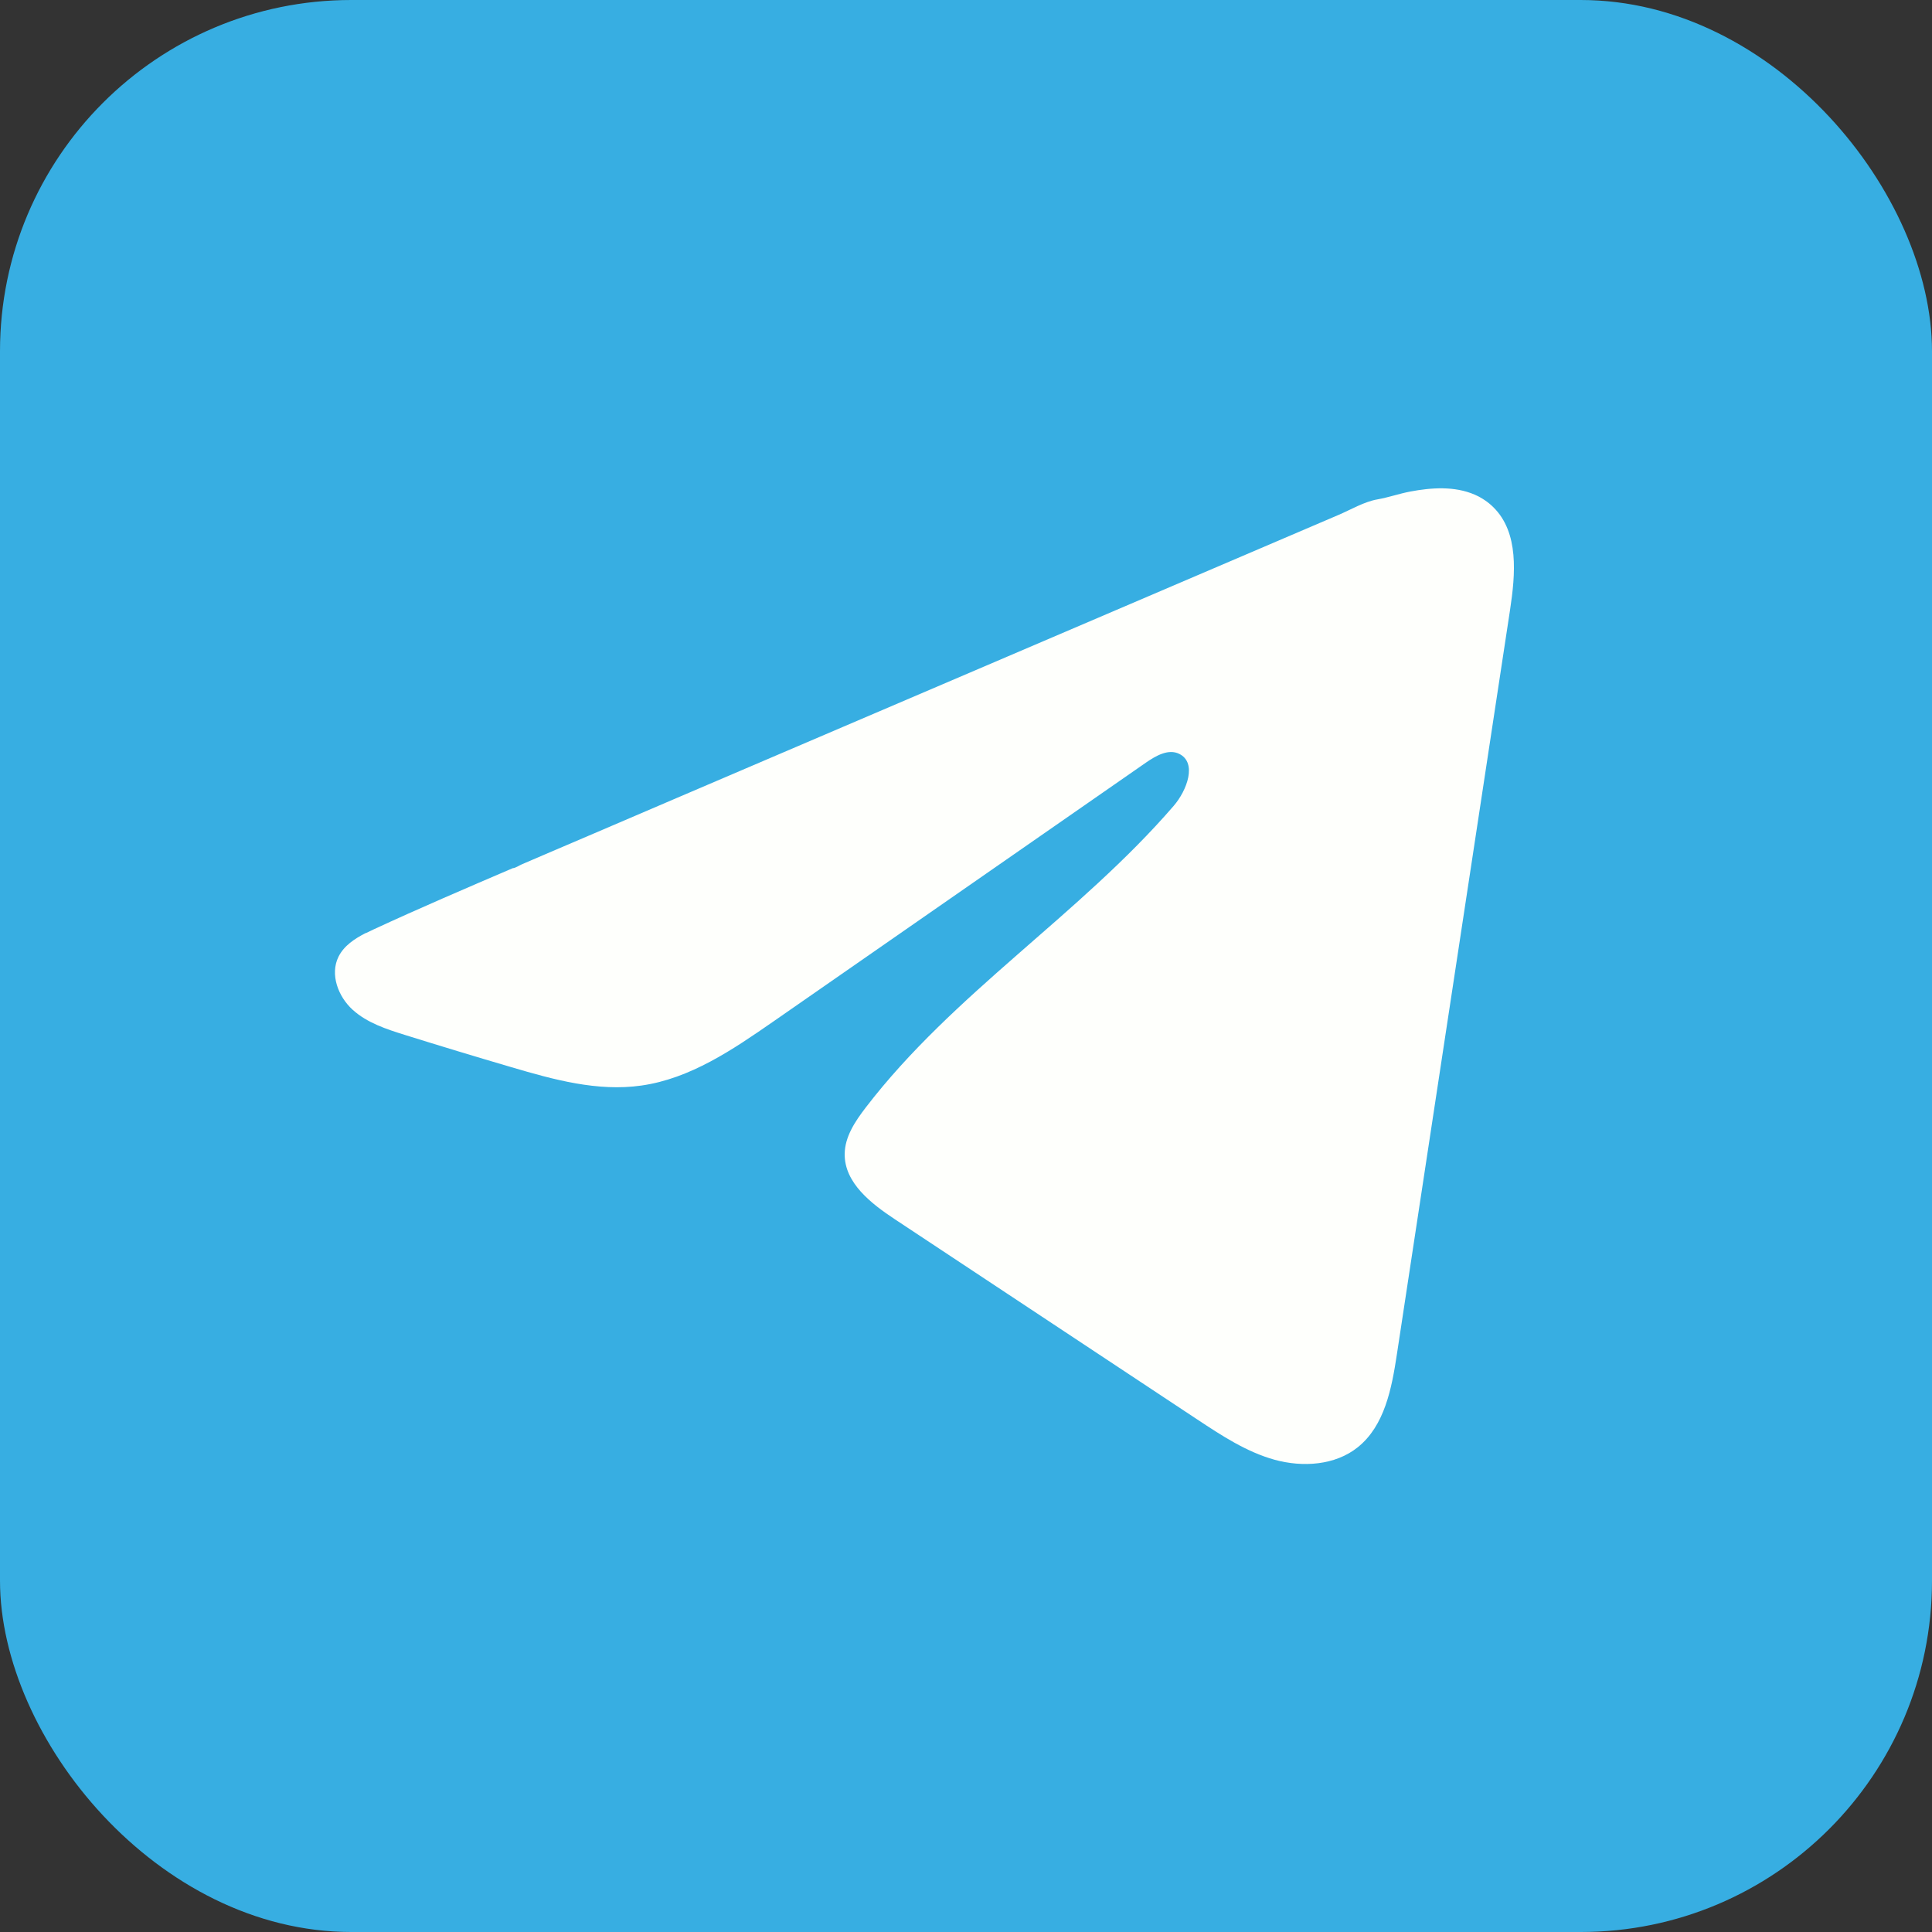
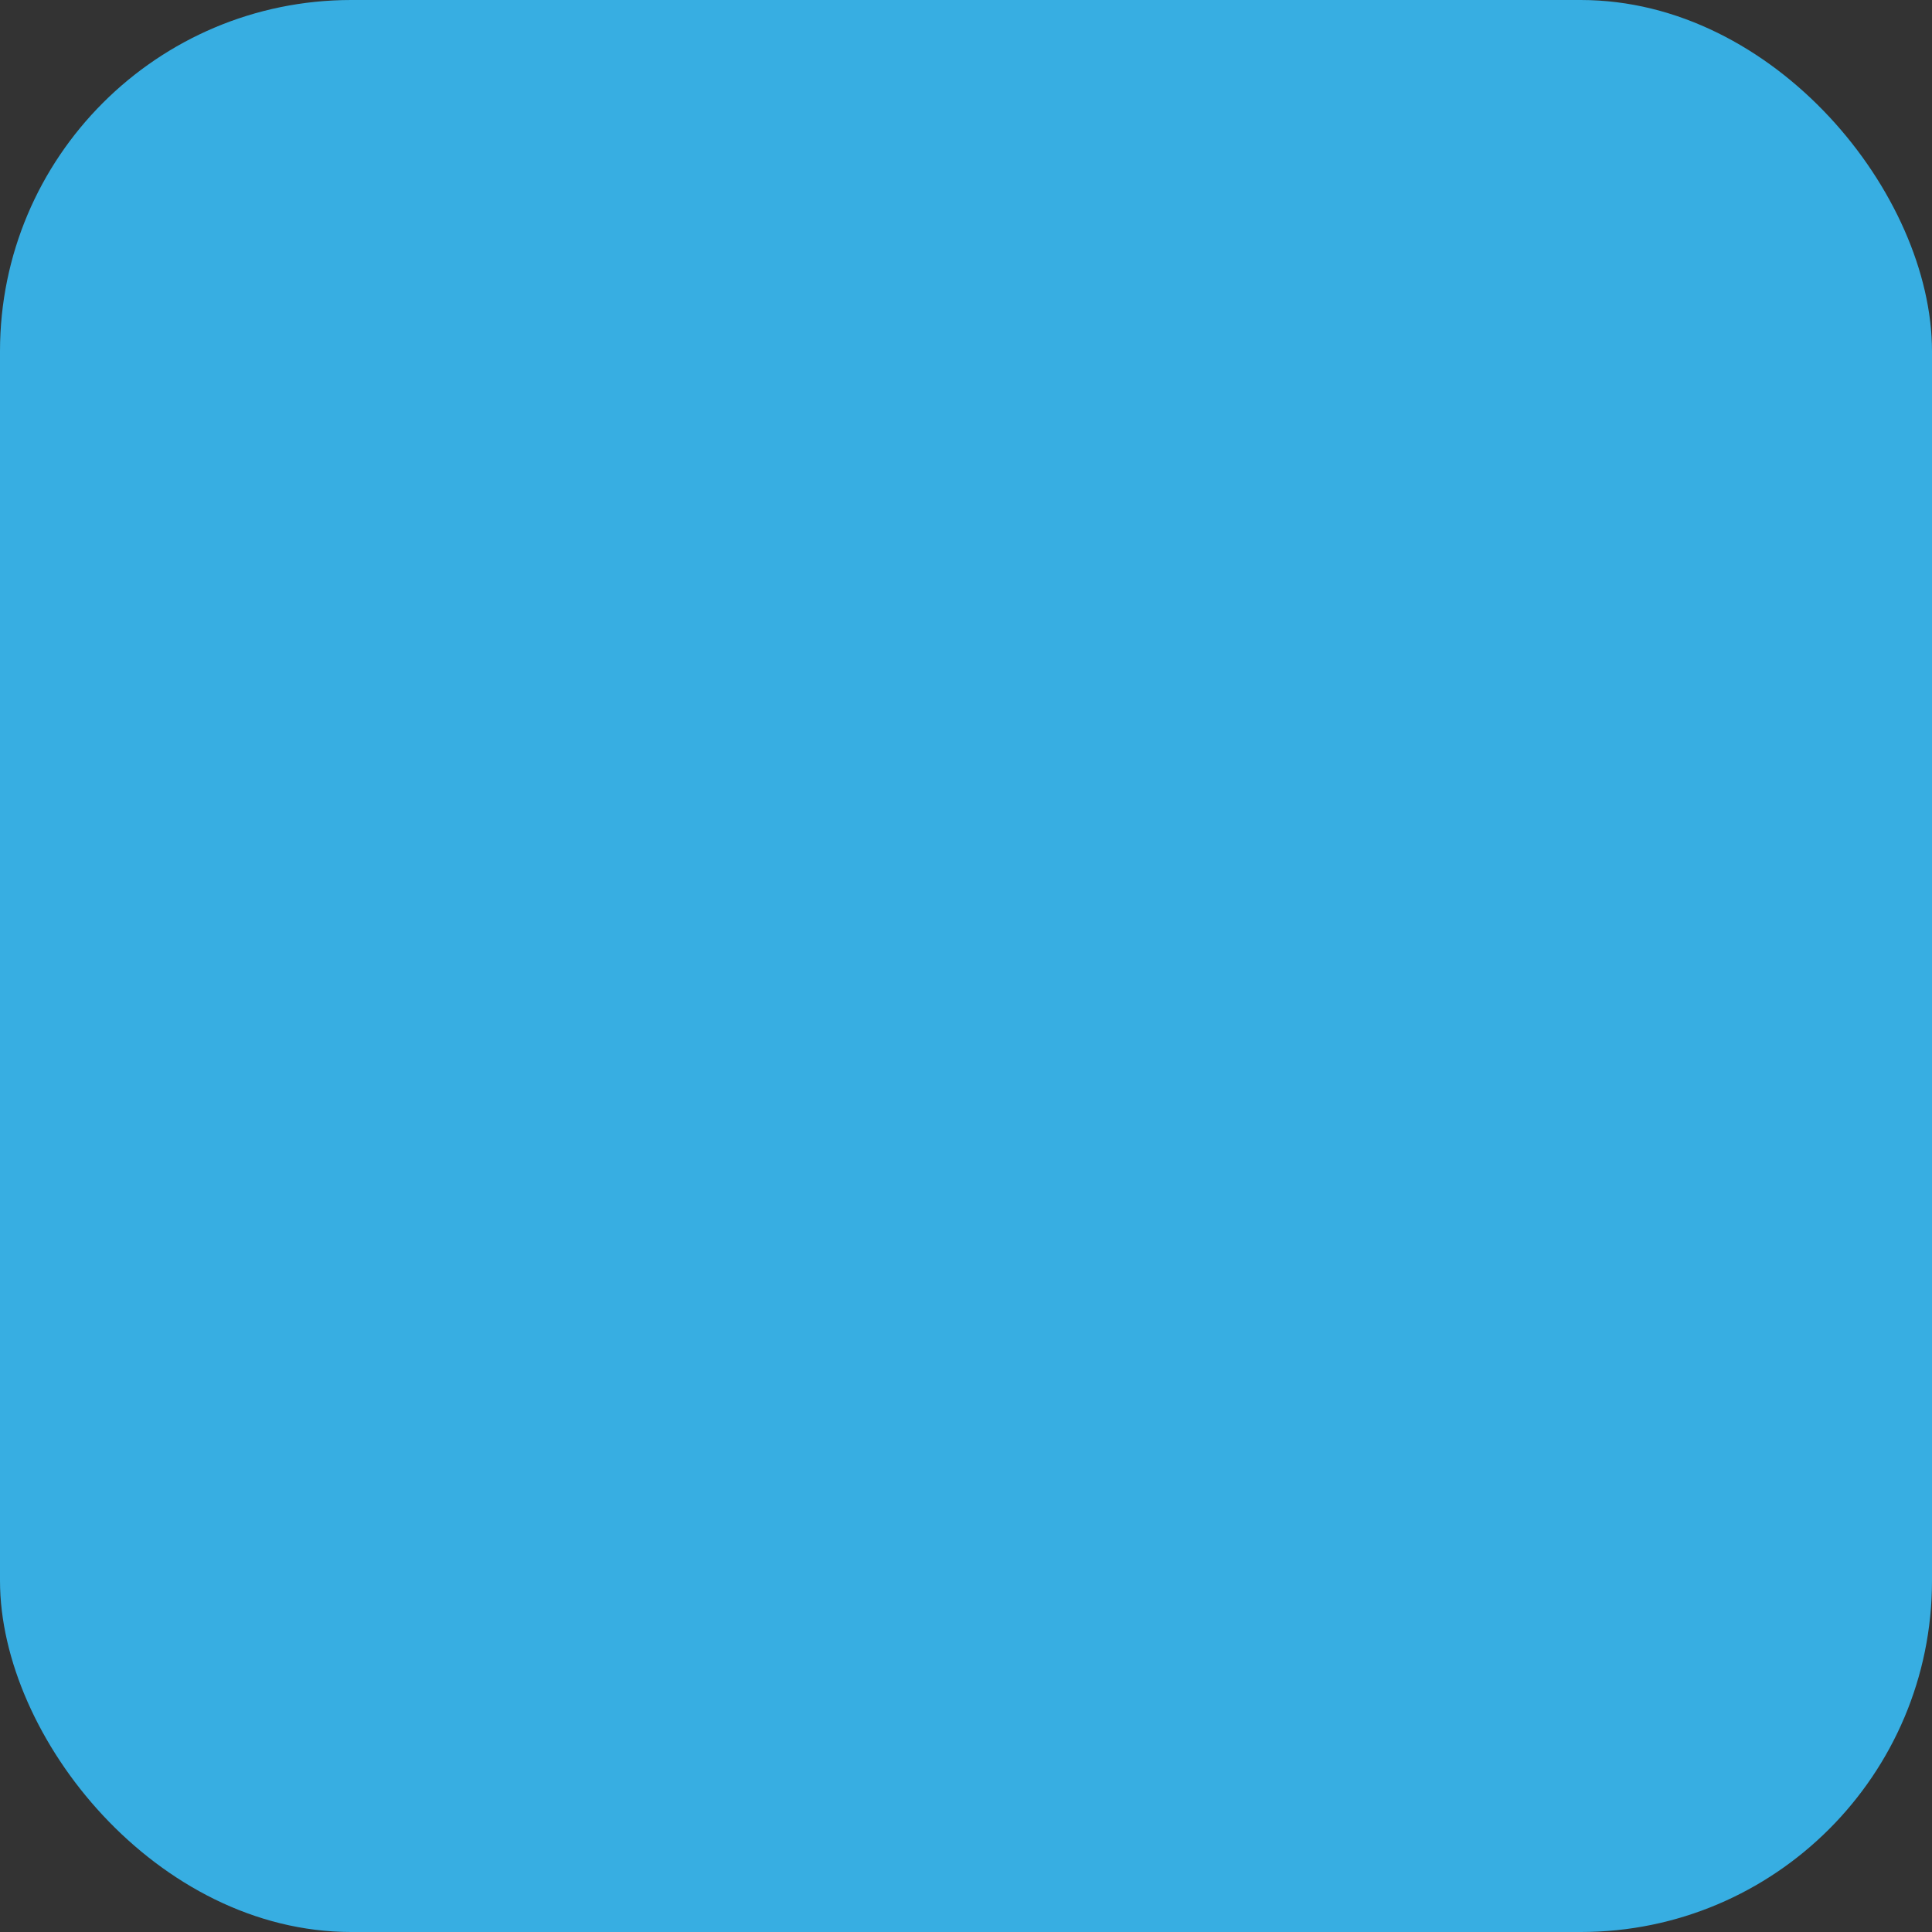
<svg xmlns="http://www.w3.org/2000/svg" width="33" height="33" viewBox="0 0 33 33" fill="none">
  <rect x="0" y="0" width="33" height="33" fill="#333333" stroke="none" />
  <rect width="33" height="33" rx="6" fill="#37AEE2" />
-   <path d="M6.25 15.938C6.296 15.915 6.343 15.893 6.388 15.872C7.172 15.509 7.966 15.169 8.759 14.829C8.802 14.829 8.874 14.779 8.914 14.763C8.975 14.736 9.037 14.711 9.098 14.684L9.45 14.533C9.686 14.432 9.921 14.332 10.157 14.231C10.627 14.03 11.098 13.829 11.569 13.626C12.51 13.224 13.452 12.821 14.393 12.418C15.334 12.016 16.276 11.612 17.218 11.21C18.159 10.808 19.101 10.404 20.042 10.002C20.983 9.6 21.925 9.196 22.866 8.794C23.076 8.704 23.302 8.569 23.527 8.53C23.715 8.497 23.899 8.432 24.088 8.396C24.448 8.328 24.845 8.3 25.189 8.449C25.308 8.501 25.418 8.574 25.509 8.665C25.947 9.098 25.885 9.808 25.793 10.416C25.149 14.654 24.505 18.894 23.86 23.132C23.772 23.714 23.651 24.352 23.192 24.72C22.804 25.031 22.251 25.065 21.772 24.934C21.292 24.801 20.869 24.522 20.454 24.248C18.732 23.108 17.009 21.968 15.288 20.828C14.879 20.558 14.423 20.204 14.428 19.712C14.43 19.416 14.607 19.153 14.787 18.918C16.283 16.967 18.442 15.625 20.048 13.764C20.274 13.502 20.452 13.028 20.141 12.876C19.956 12.786 19.744 12.909 19.575 13.025C17.452 14.499 15.331 15.975 13.208 17.449C12.515 17.93 11.789 18.424 10.955 18.542C10.208 18.649 9.456 18.441 8.734 18.228C8.128 18.05 7.523 17.867 6.921 17.679C6.601 17.579 6.27 17.472 6.022 17.246C5.775 17.021 5.633 16.642 5.782 16.341C5.876 16.153 6.057 16.034 6.248 15.936L6.25 15.938Z" fill="#FEFFFC" />
</svg>